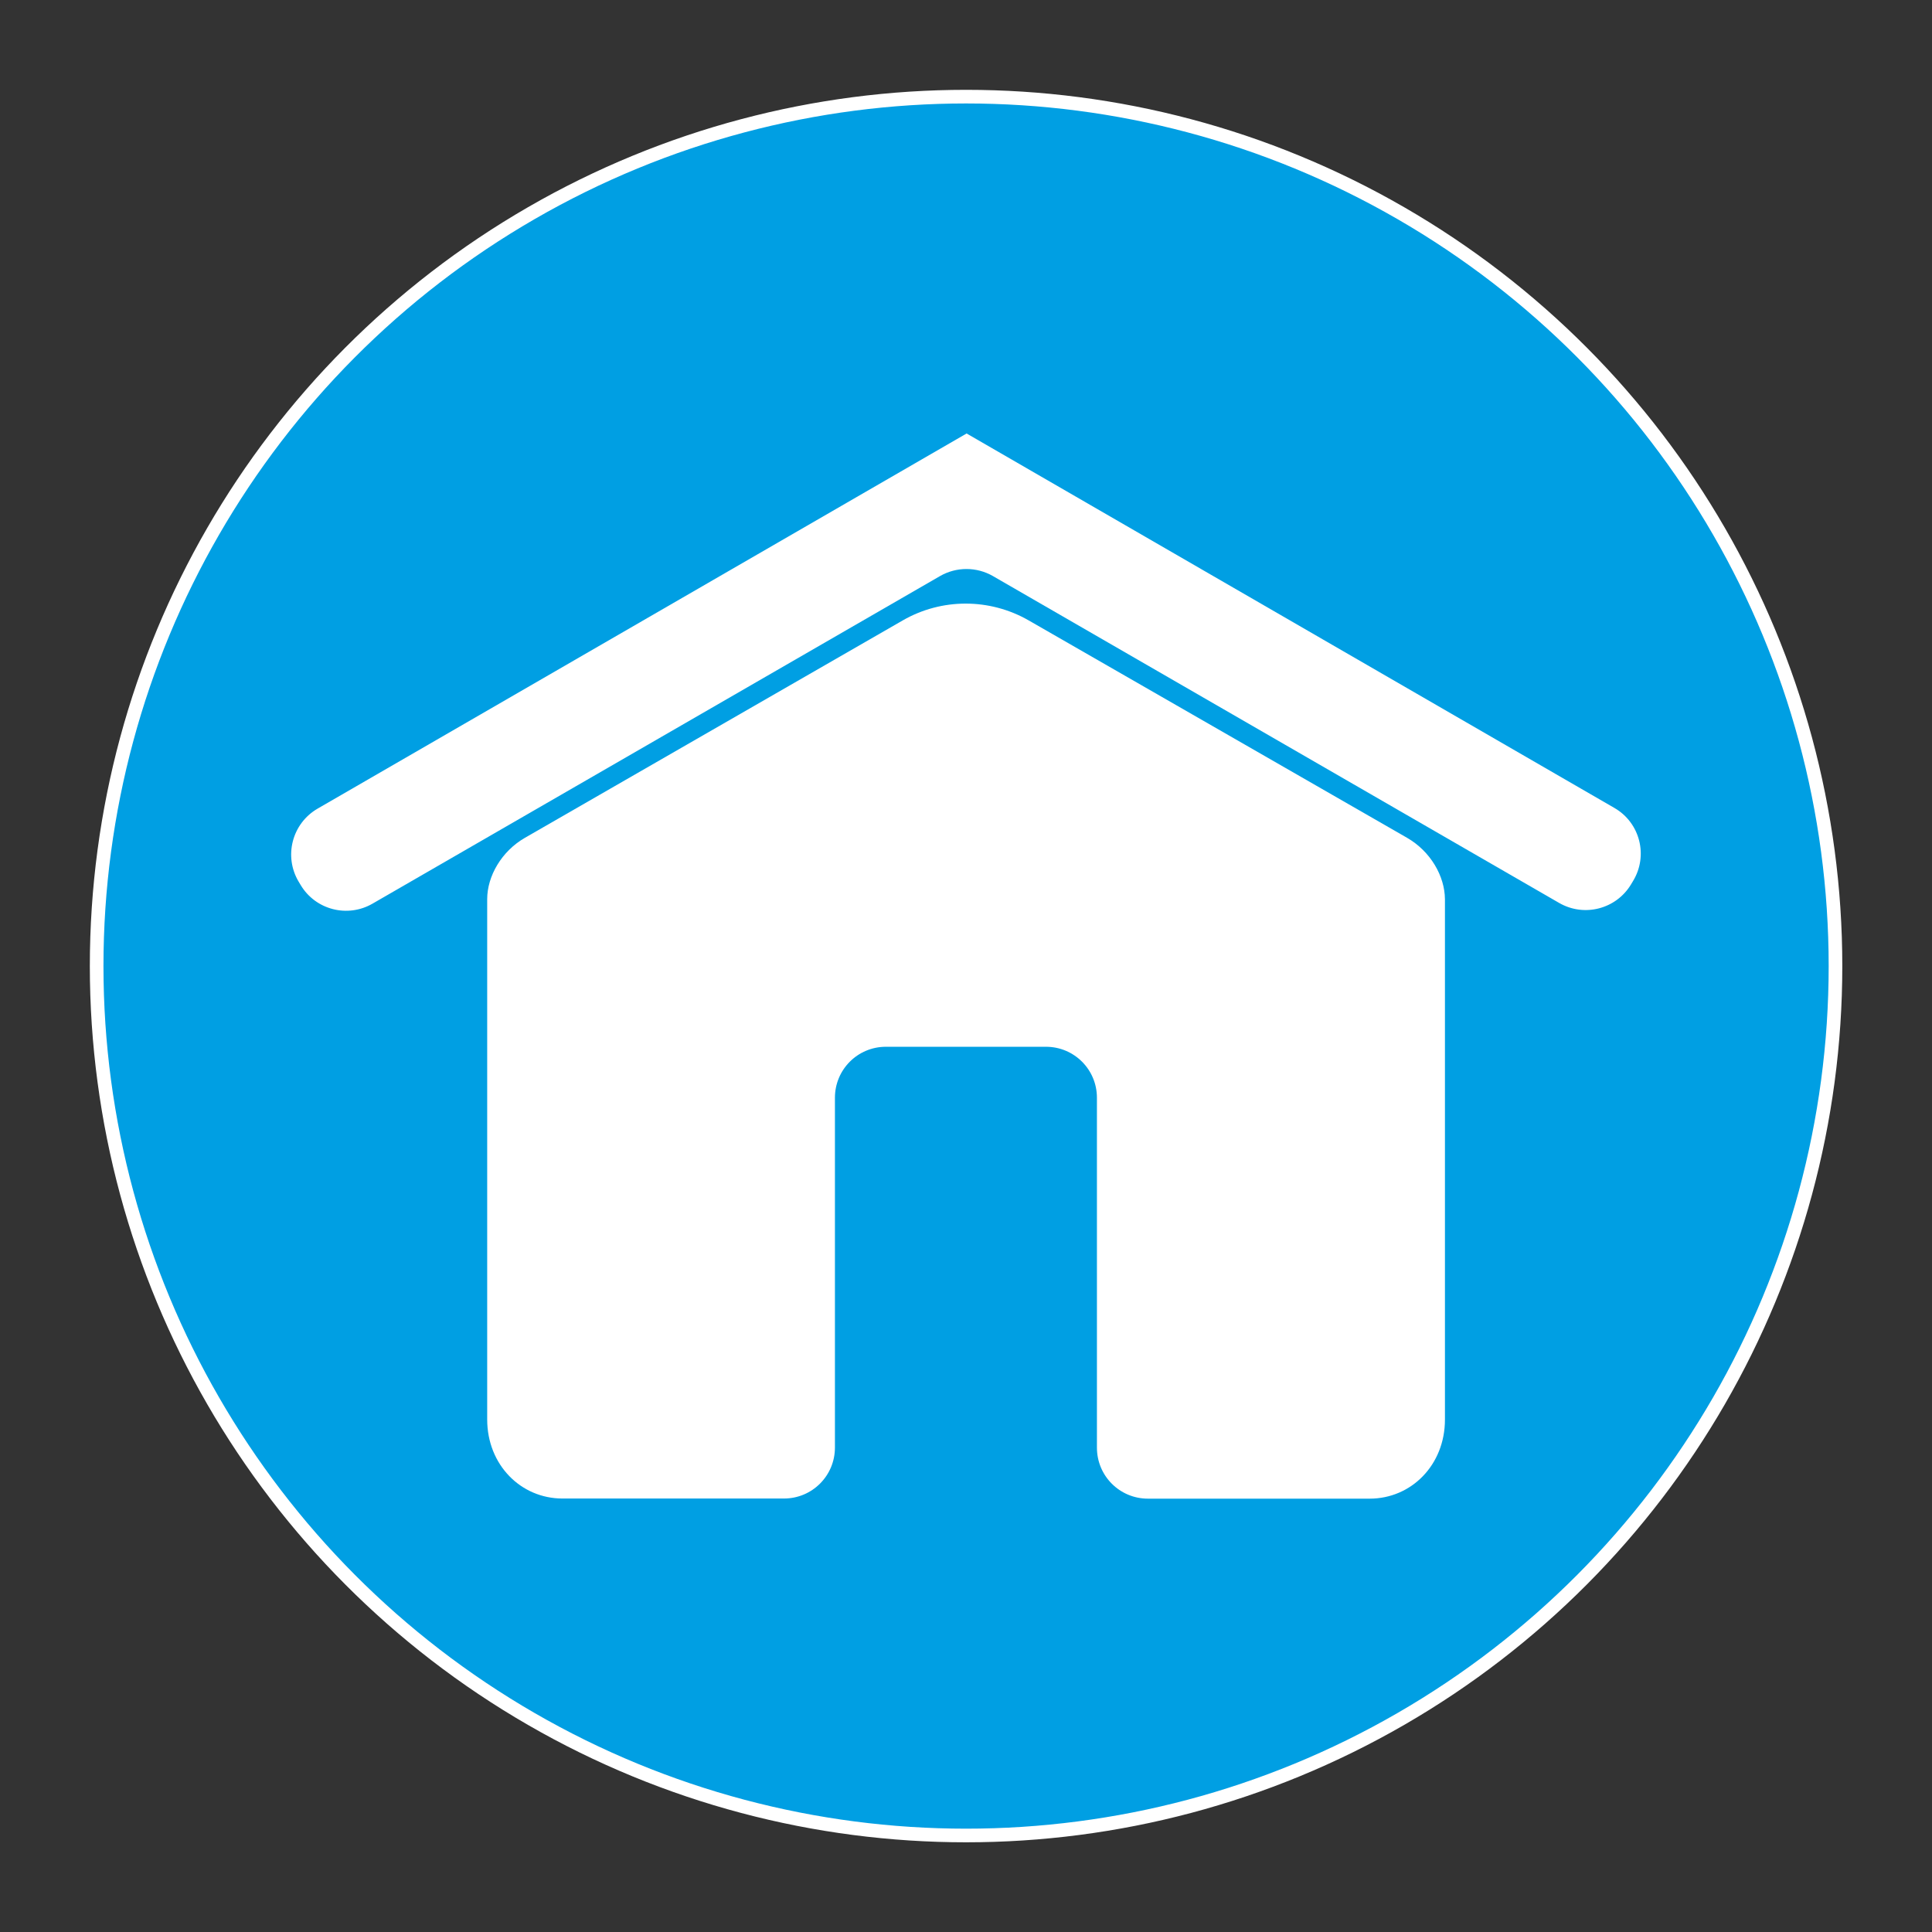
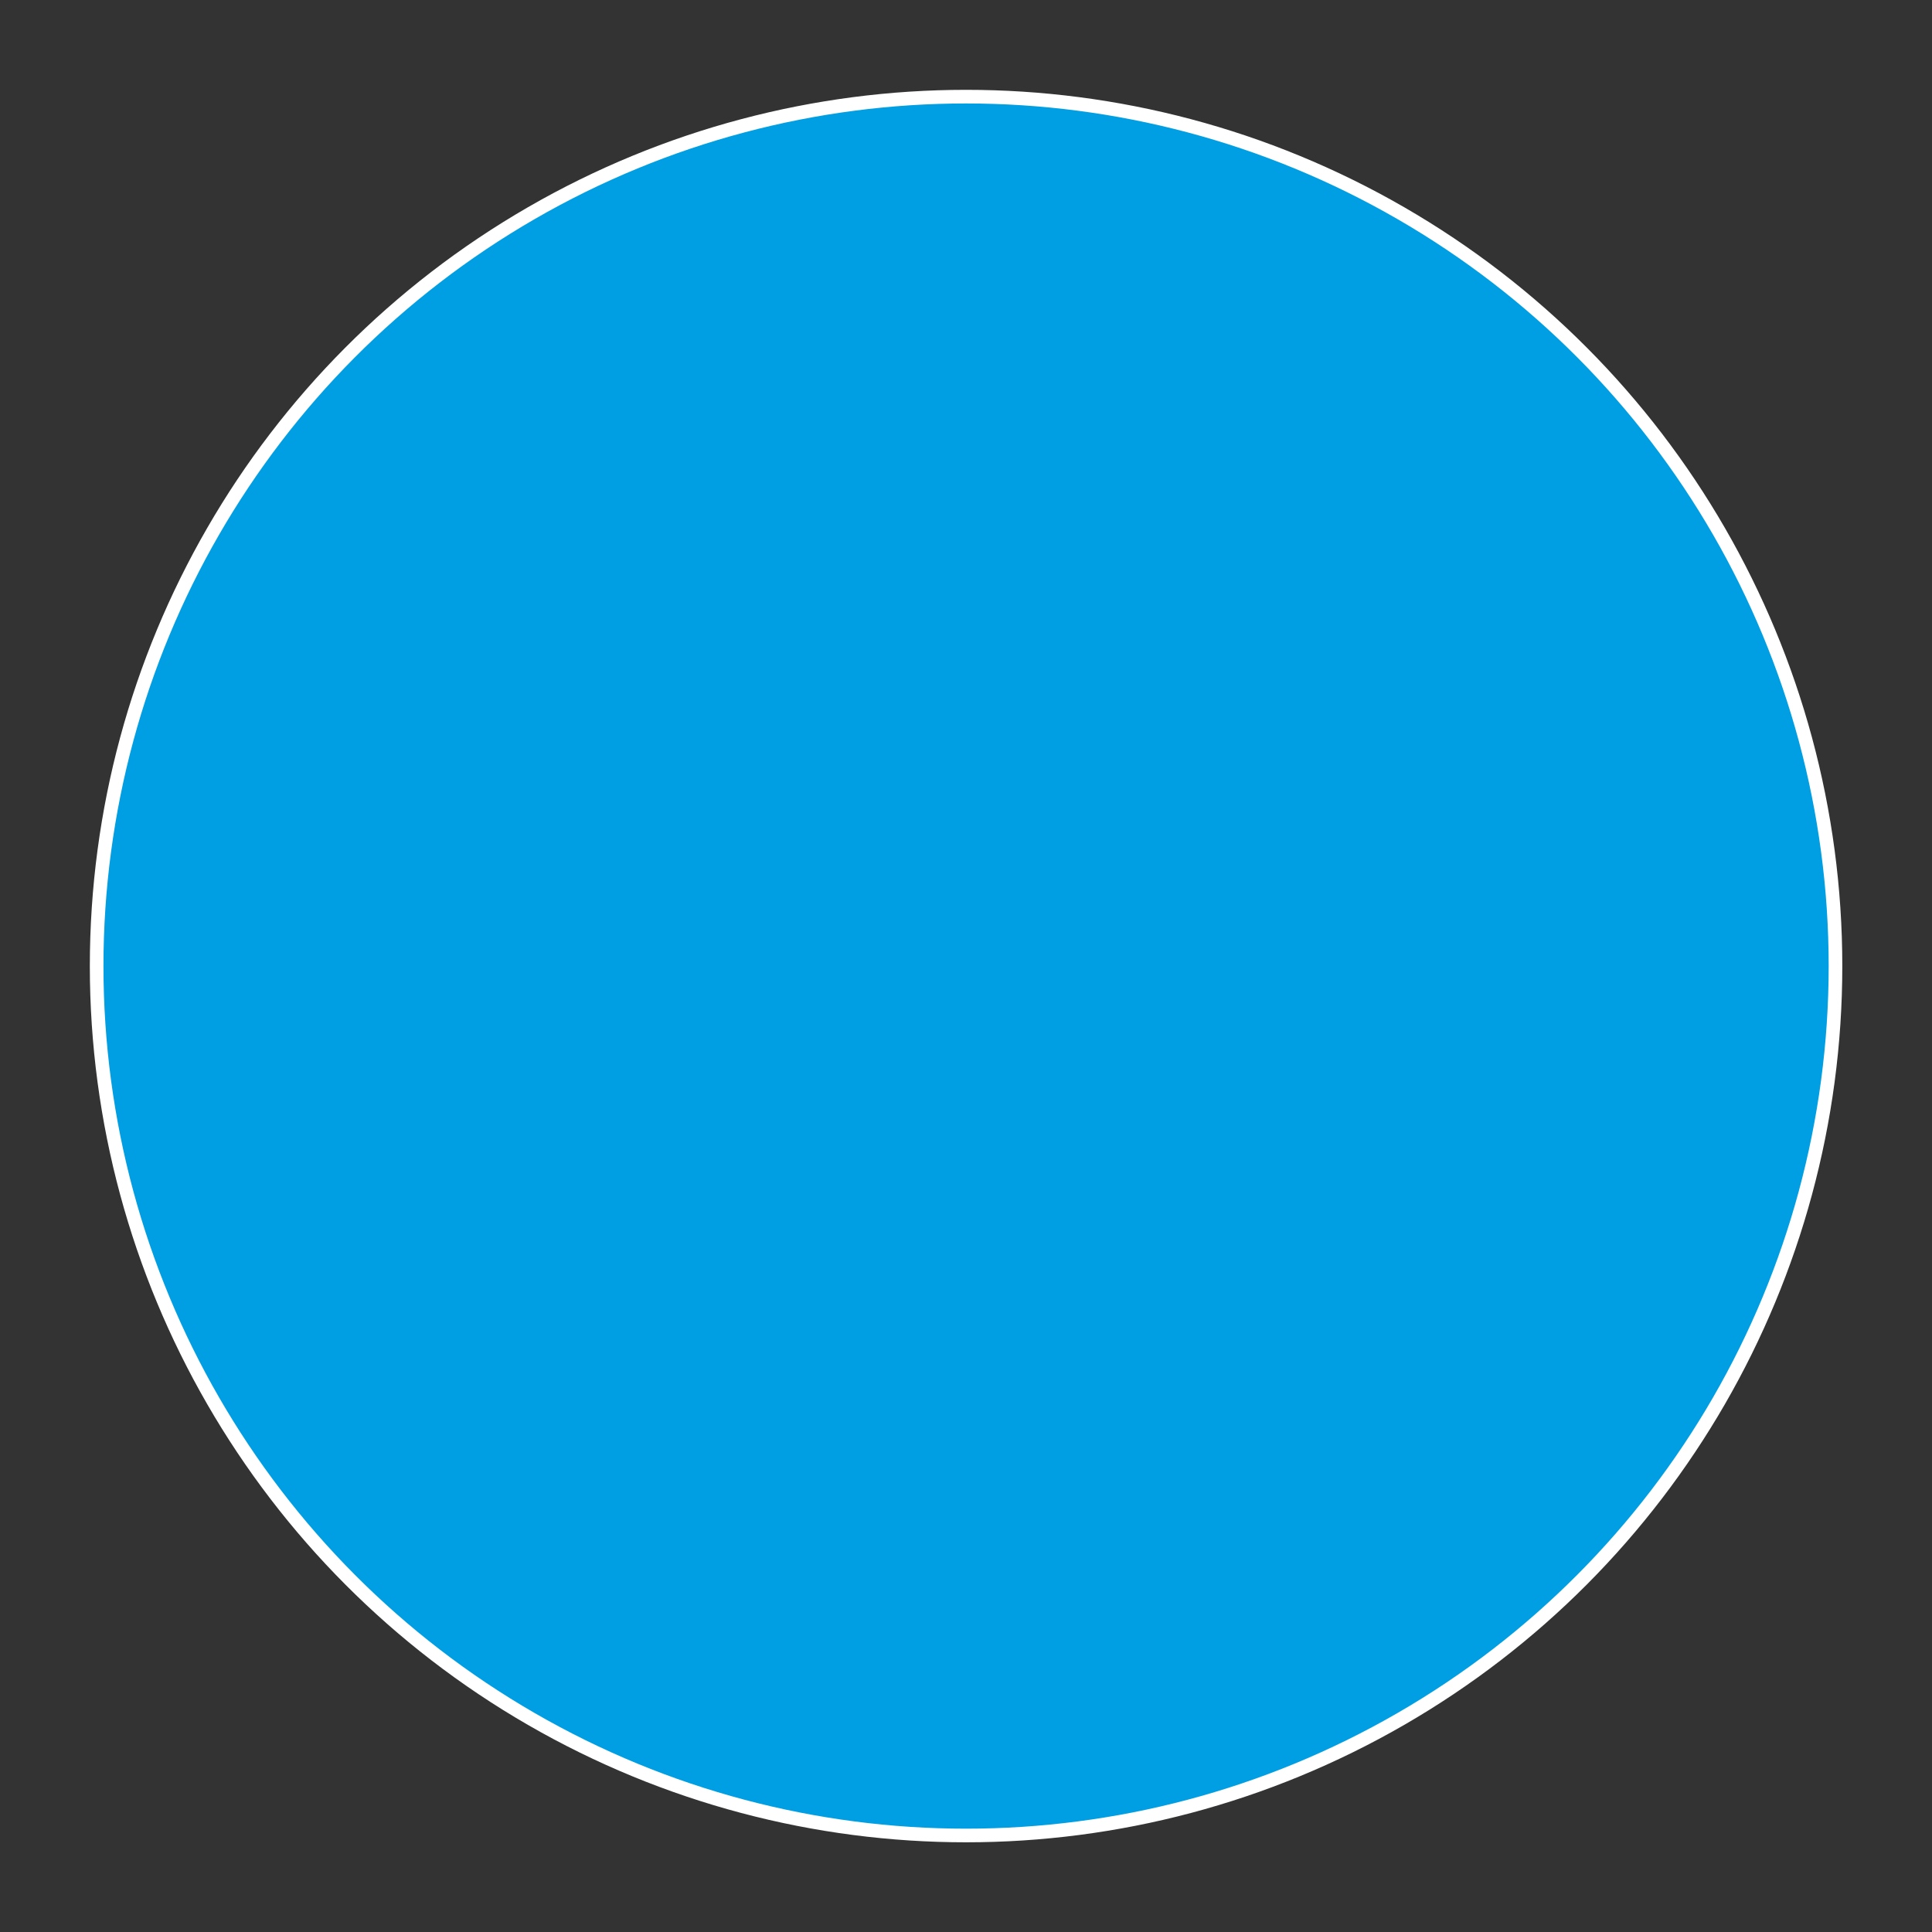
<svg xmlns="http://www.w3.org/2000/svg" version="1.1" id="Layer_1" x="0px" y="0px" viewBox="0 0 1417.3 1417.3" style="enable-background:new 0 0 1417.3 1417.3;" xml:space="preserve">
  <rect x="0" y="0" width="1417.3" height="1417.3" fill="#333333" stroke="none" />
  <style type="text/css">
	.st0{fill:none;stroke:#010101;stroke-miterlimit:10;}
	.st1{fill:#009FE3;stroke:#FFFFFF;stroke-width:10;stroke-miterlimit:10;}
	.st2{fill:#FFFFFF;}
</style>
  <g id="Layer_2_1_">
</g>
  <g id="Layer_1_1_">
-     <path class="st0" d="M743.5,384.5" />
    <path class="st0" d="M743.5,384.8" />
    <circle class="st1" cx="708.7" cy="708.7" r="637.8" />
    <g>
-       <path class="st2" d="M1032.2,614.6L754.6,455.1c-28.6-16.4-63.8-16.4-92.3,0L385.1,614.6c-17.1,9.8-27.7,28.1-27.7,45v381.7    c0,33.3,24.7,58,55.2,58h161.5h1c20.7,0,37.4-16.7,37.4-37.4V805.3c0-20.7,16.7-37.4,37.4-37.4h117.4c20.7,0,37.4,16.7,37.4,37.4    V1062c0,20.7,16.7,37.4,37.4,37.4l0,0h162.7c30.5,0,55.2-24.7,55.2-58V659.7C1059.9,642.7,1049.4,624.5,1032.2,614.6z" />
-       <path class="st2" d="M1184.3,592.7L709.1,318L233,593.2c-18.8,10.9-25,35-13.9,53.6l1.5,2.5c10.9,18.2,34.4,24.2,52.7,13.6    l416.3-240.3c12-6.9,26.8-6.9,38.8,0l415.4,239.8c18.4,10.6,41.8,4.5,52.7-13.6l1.5-2.5C1209.3,627.7,1203.1,603.5,1184.3,592.7z" />
-     </g>
+       </g>
  </g>
</svg>